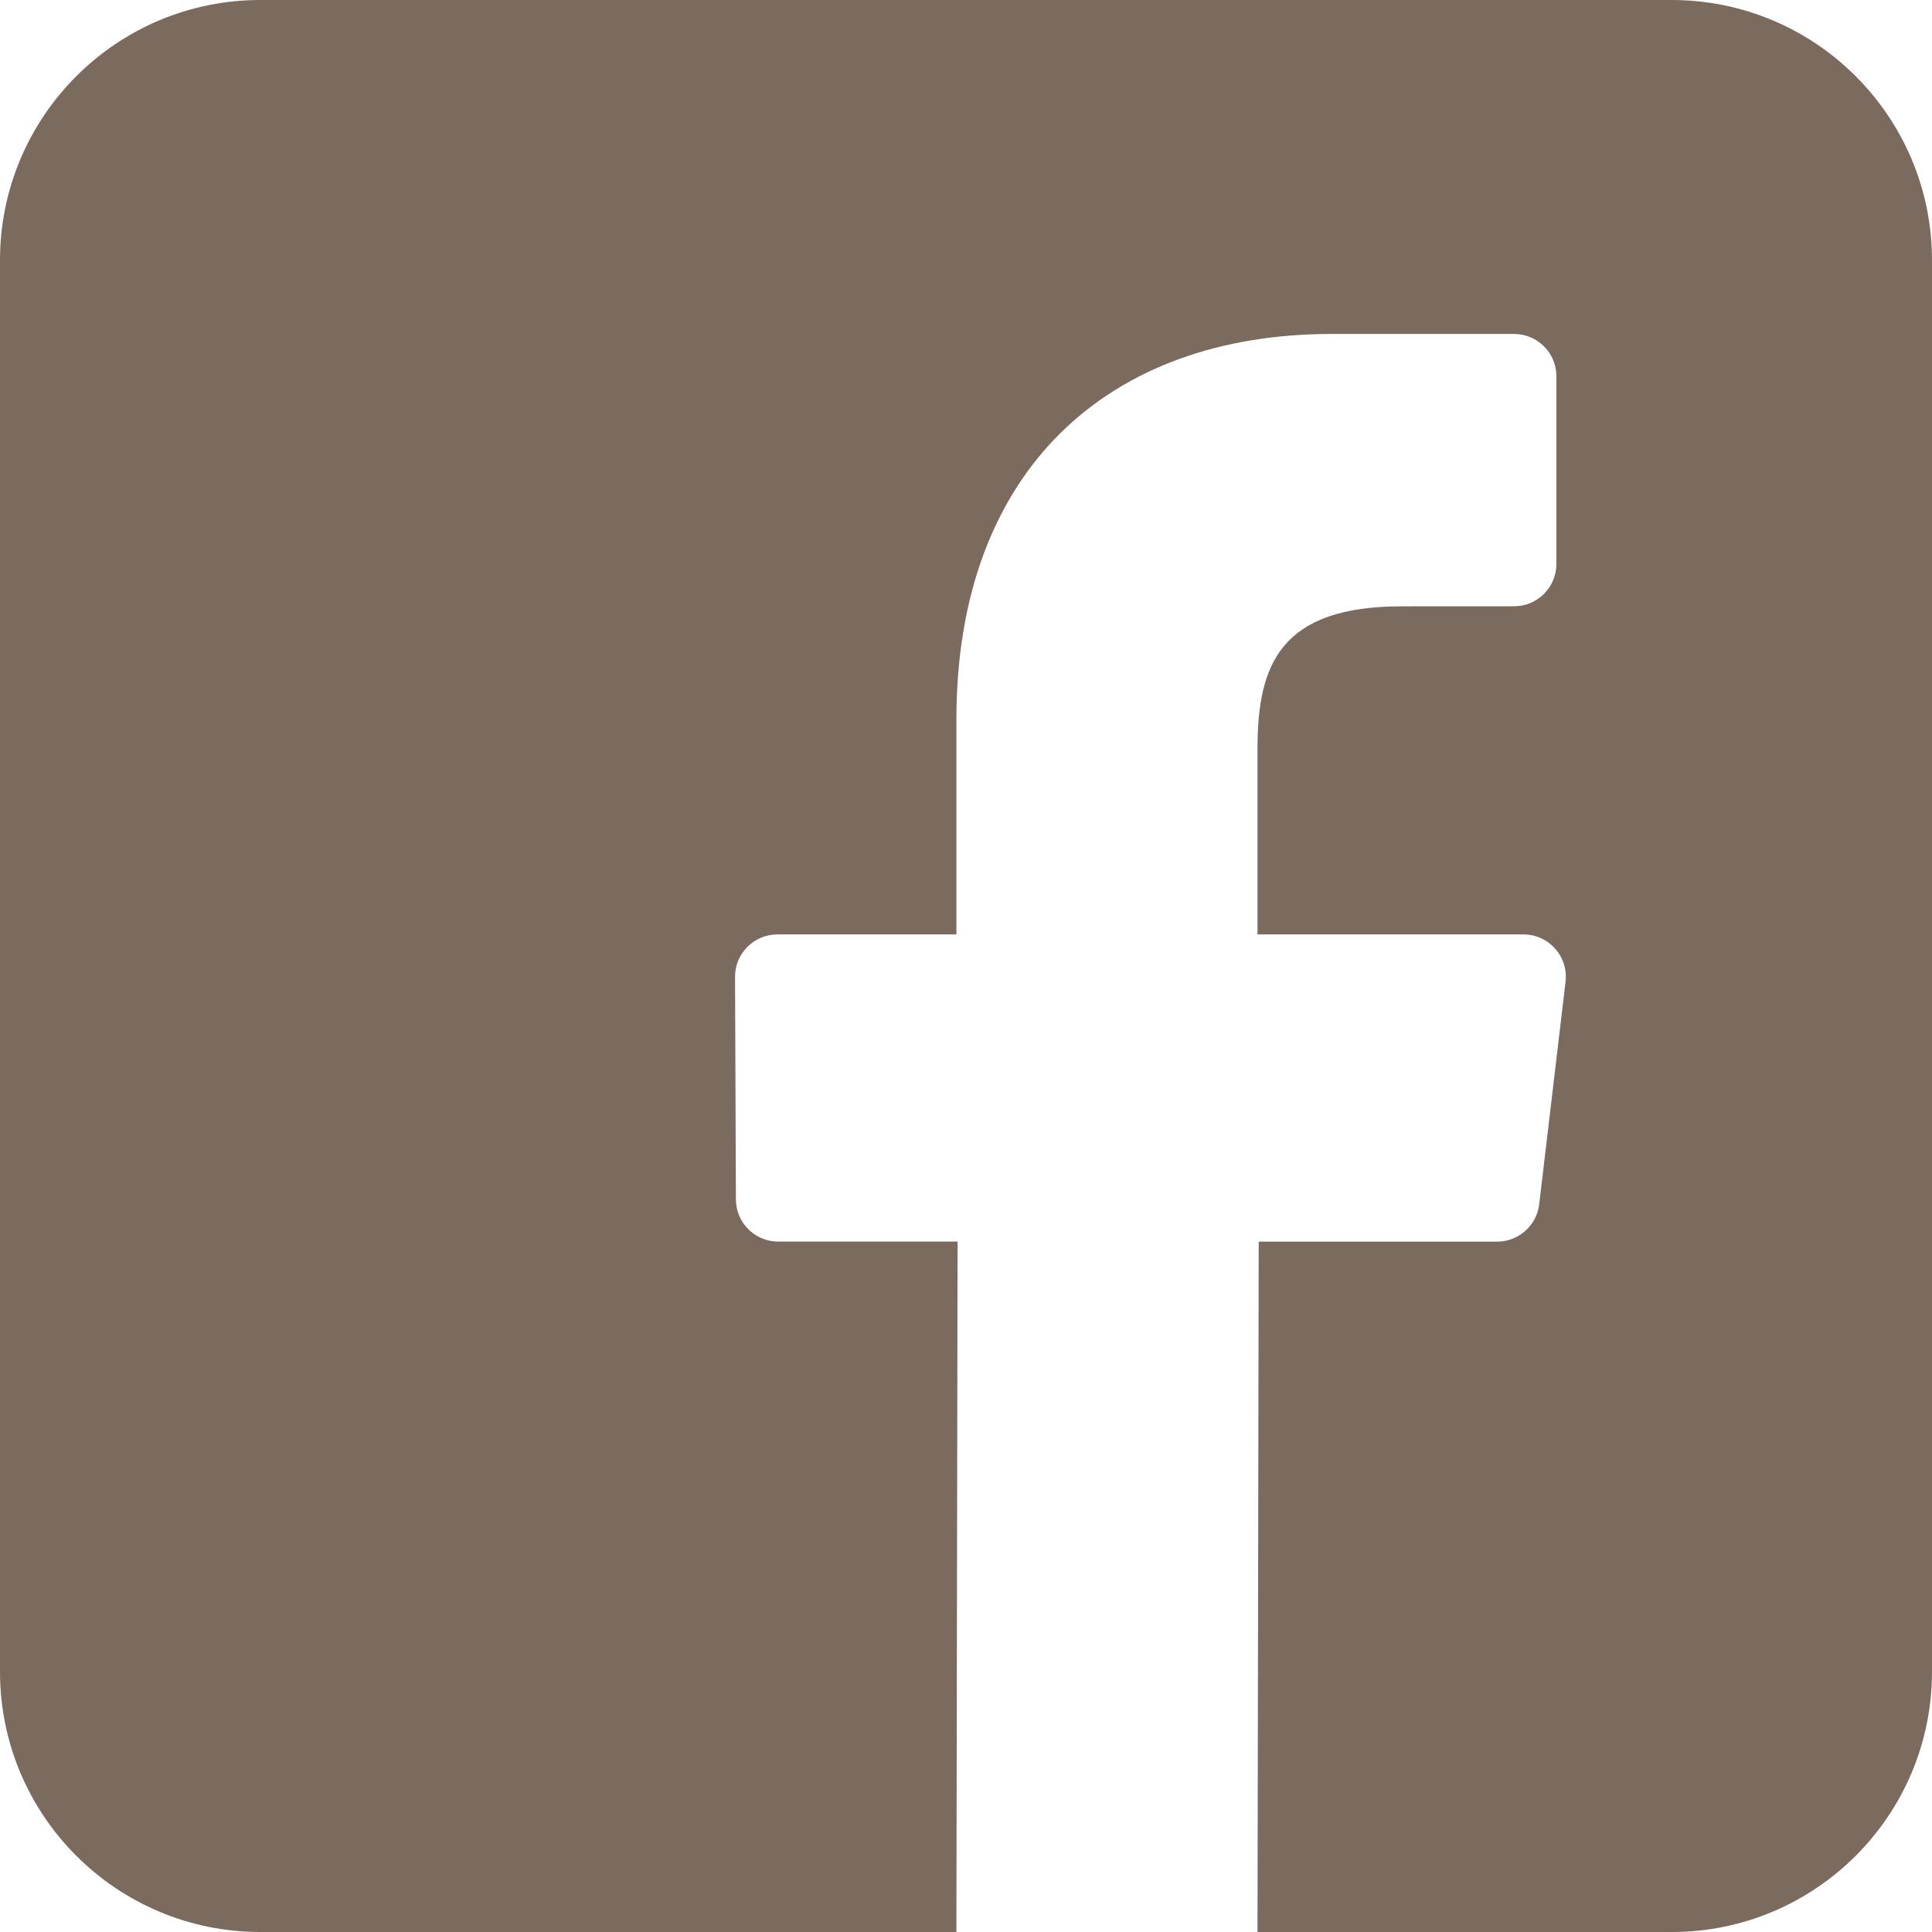
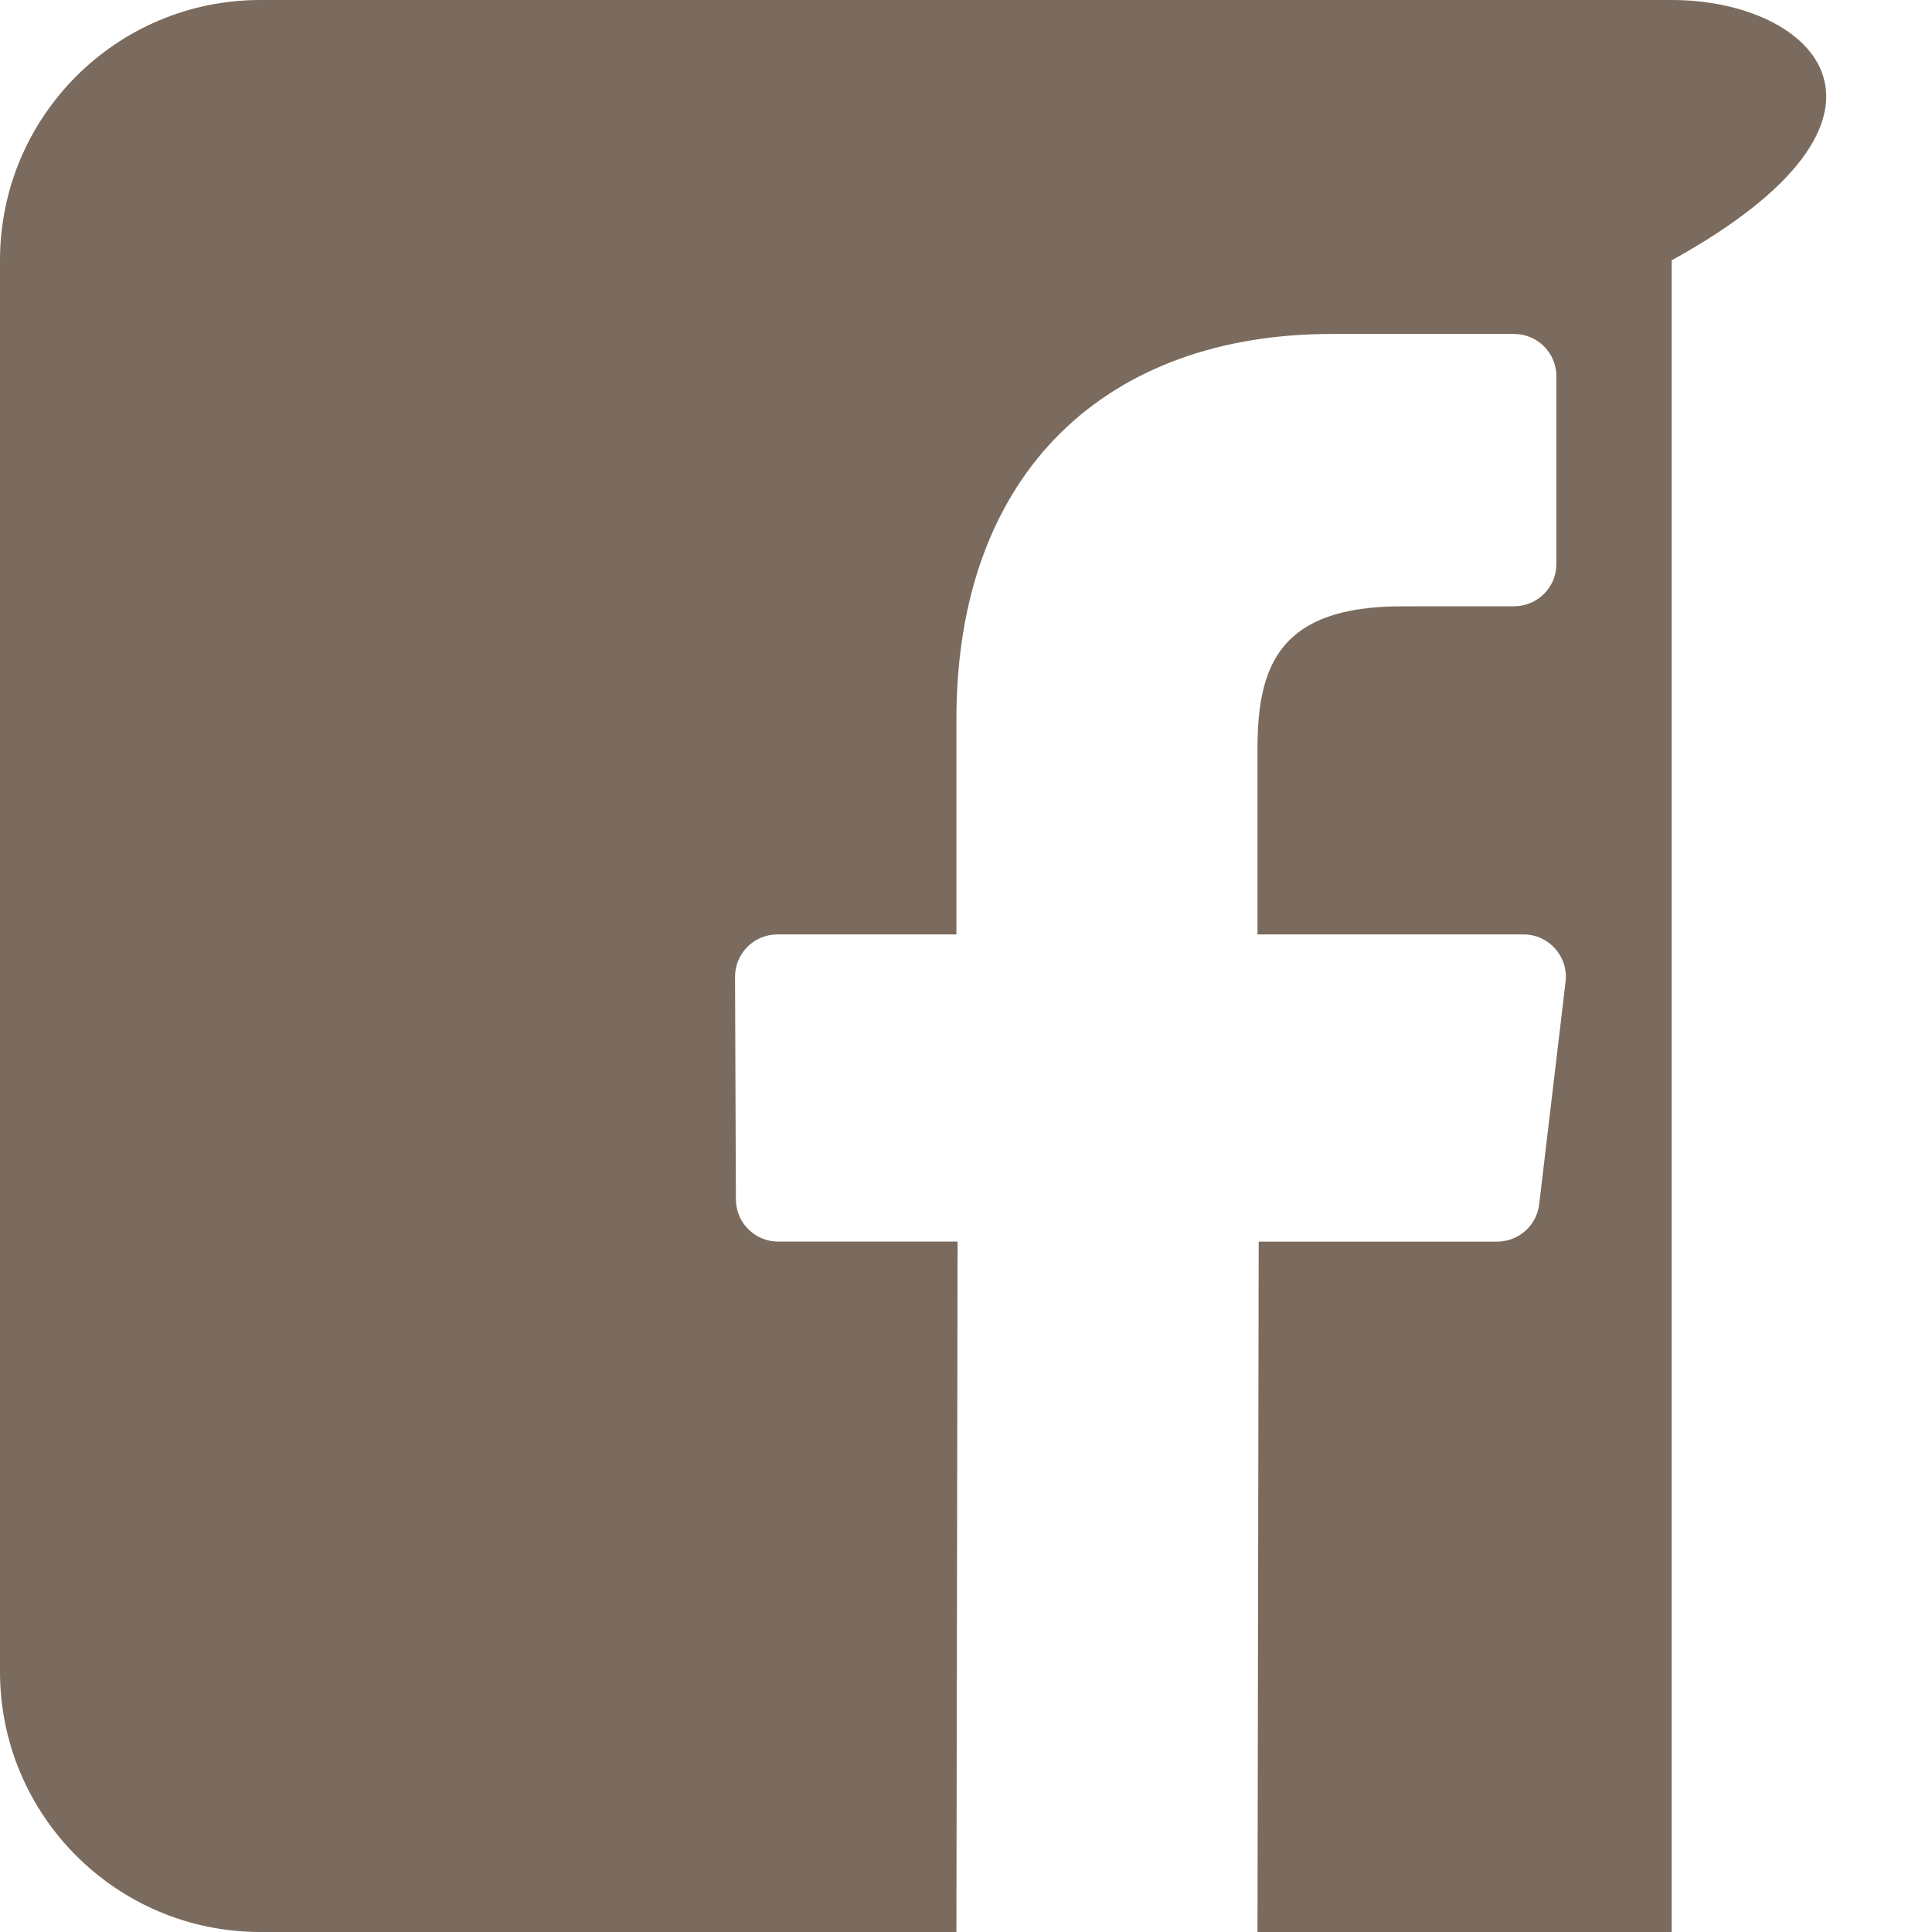
<svg xmlns="http://www.w3.org/2000/svg" version="1.1" id="Layer_1" x="0px" y="0px" width="500px" height="500.003px" viewBox="0 0 500 500.003" enable-background="new 0 0 500 500.003" xml:space="preserve">
-   <path fill="#7A6B5E" d="M432.621,0H67.375C30.166,0,0,30.166,0,67.376v365.248c0,37.213,30.164,67.377,67.375,67.377h180.141  l0.307-178.674h-46.419c-6.032,0-10.93-4.879-10.953-10.91l-0.223-57.594c-0.021-6.066,4.889-10.995,10.953-10.995h46.336v-55.65  c0-64.582,39.443-99.747,97.052-99.747h47.275c6.049,0,10.953,4.903,10.953,10.953v48.563c0,6.048-4.9,10.949-10.947,10.953  l-29.012,0.015c-31.33,0-37.396,14.888-37.396,36.736v48.179h68.846c6.561,0,11.646,5.728,10.877,12.242l-6.826,57.596  c-0.654,5.512-5.328,9.664-10.877,9.664H325.75l-0.311,178.672h107.186c37.209,0,67.375-30.164,67.375-67.375V67.376  C499.998,30.166,469.832,0,432.621,0z" />
+   <path fill="#7A6B5E" d="M432.621,0H67.375C30.166,0,0,30.166,0,67.376v365.248c0,37.213,30.164,67.377,67.375,67.377h180.141  l0.307-178.674h-46.419c-6.032,0-10.93-4.879-10.953-10.91l-0.223-57.594c-0.021-6.066,4.889-10.995,10.953-10.995h46.336v-55.65  c0-64.582,39.443-99.747,97.052-99.747h47.275c6.049,0,10.953,4.903,10.953,10.953v48.563c0,6.048-4.9,10.949-10.947,10.953  l-29.012,0.015c-31.33,0-37.396,14.888-37.396,36.736v48.179h68.846c6.561,0,11.646,5.728,10.877,12.242l-6.826,57.596  c-0.654,5.512-5.328,9.664-10.877,9.664H325.75l-0.311,178.672h107.186V67.376  C499.998,30.166,469.832,0,432.621,0z" />
</svg>